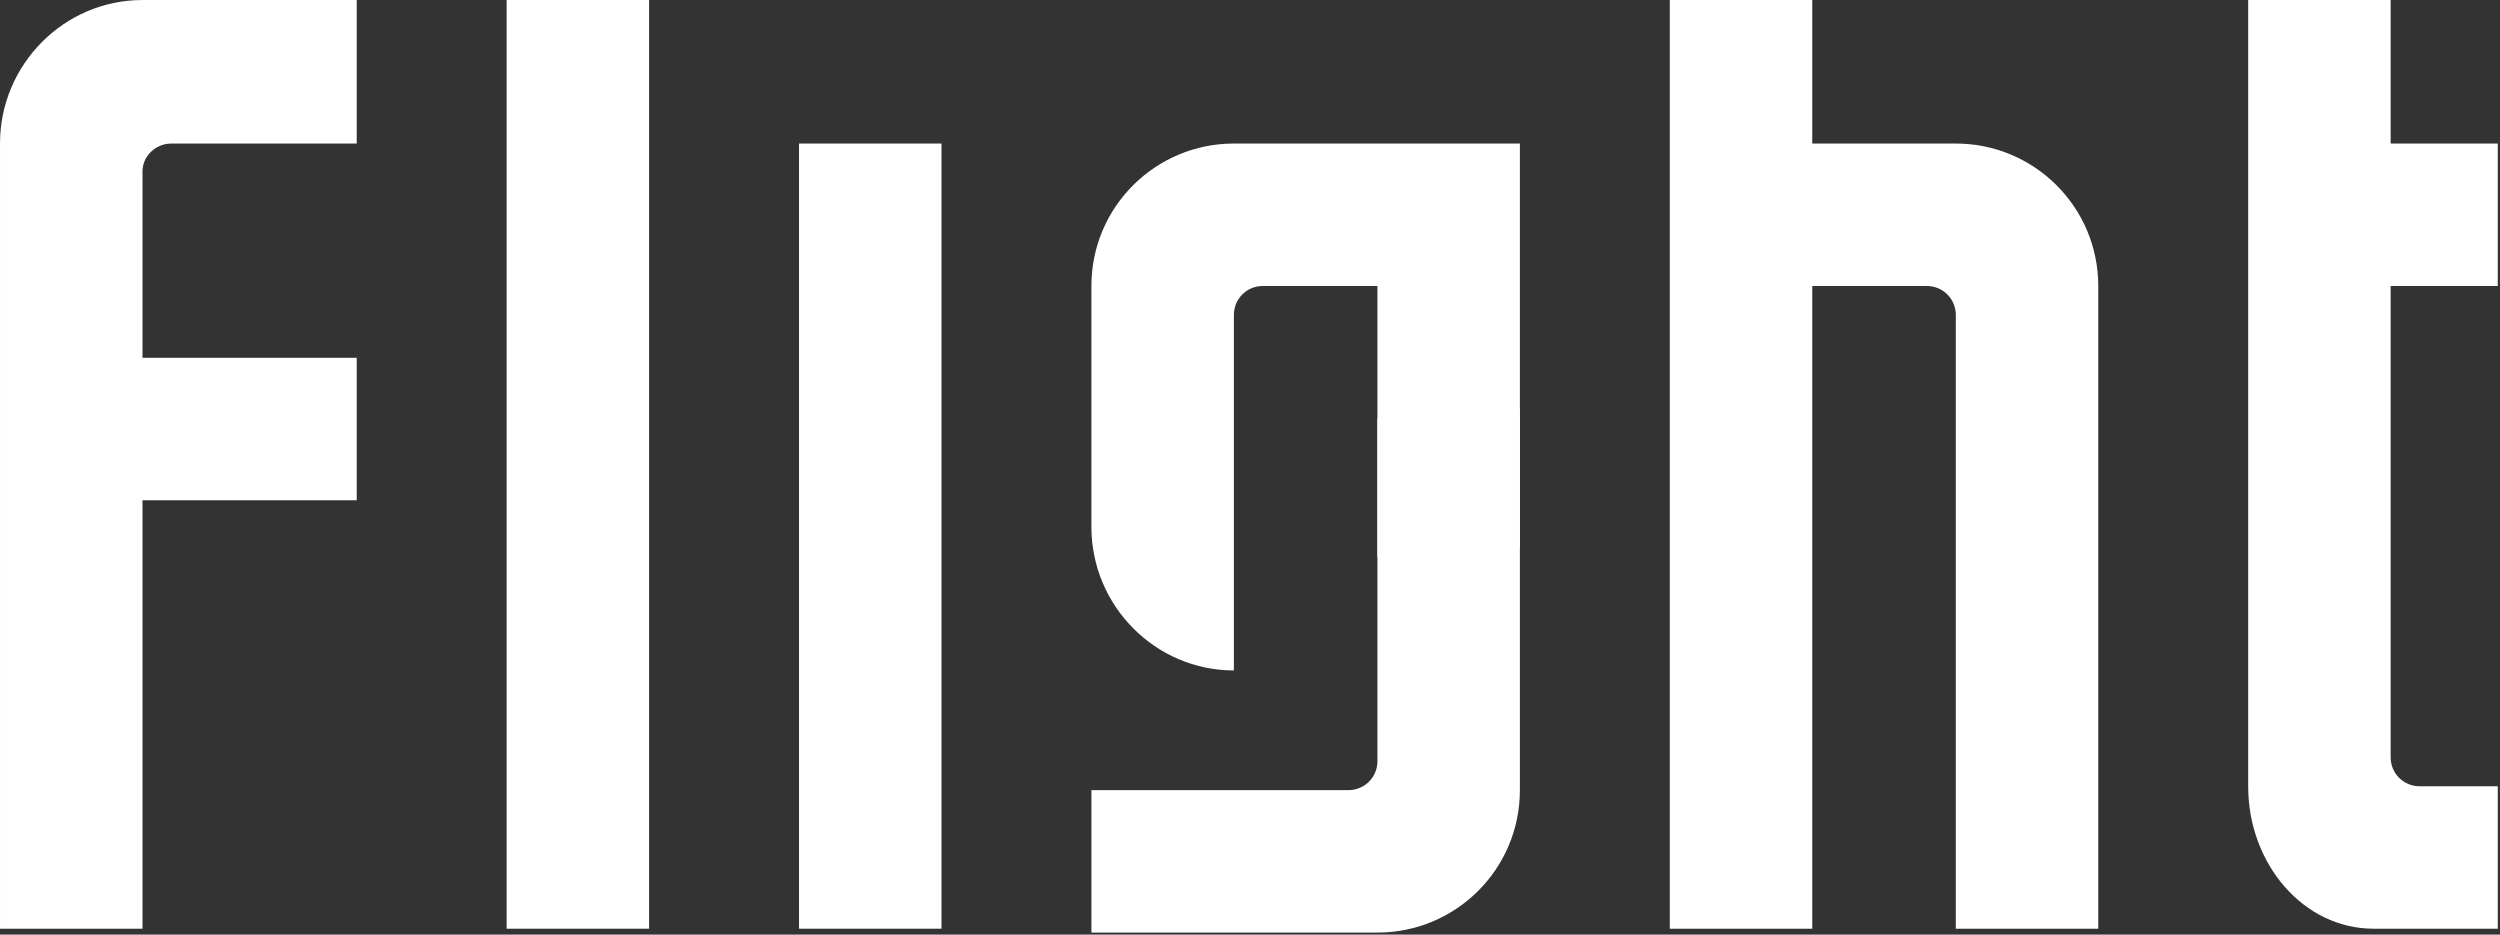
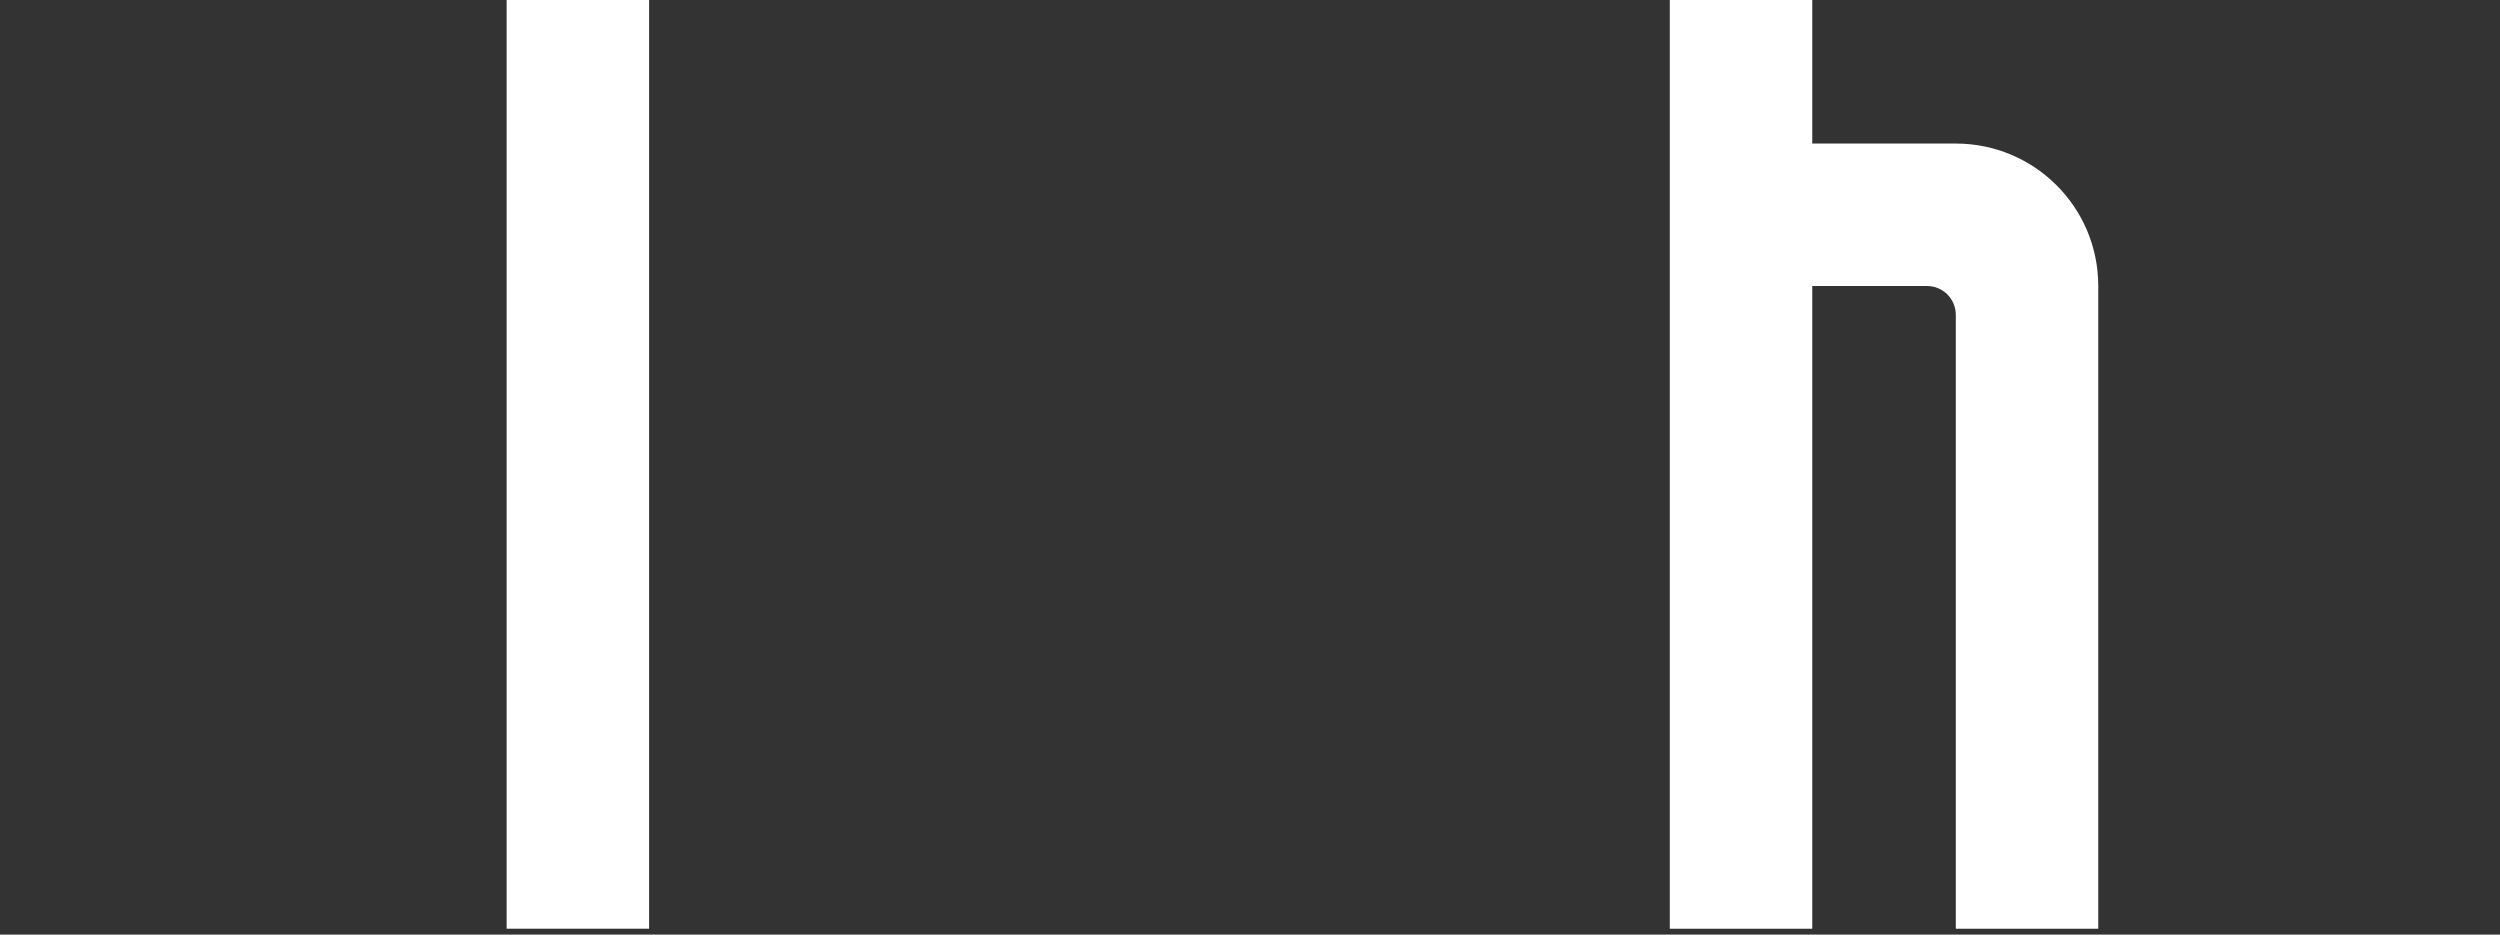
<svg xmlns="http://www.w3.org/2000/svg" style="fill-rule:evenodd;clip-rule:evenodd;stroke-linejoin:round;stroke-miterlimit:2;" xml:space="preserve" version="1.1" viewBox="0 0 757 283" height="100%" width="100%">
  <rect x="0" y="0" width="757" height="283" fill="#333333" stroke="none" />
  <g transform="matrix(1,0,0,1,-43.069,-42.331)">
    <g transform="matrix(4.167,0,0,4.167,0,0)">
      <g transform="matrix(1,0,0,1,36.257,77.645)">
-         <path style="fill:white;fill-rule:nonzero;" d="M0,-67.485L0,-57.055L-13.466,-57.055C-14.634,-57.055 -15.567,-56.121 -15.567,-55.031L-15.567,-41.487L0,-41.487L0,-31.135L-15.567,-31.135L-15.567,0L-25.92,0L-25.92,-57.055C-25.92,-62.815 -21.249,-67.485 -15.567,-67.485L0,-67.485Z" />
-       </g>
+         </g>
    </g>
    <g transform="matrix(4.167,0,0,4.167,0,0)">
      <g transform="matrix(-1,0,0,1,104.654,-0.632)">
        <rect style="fill:white;" height="67.485" width="10.352" y="10.791" x="47.151" />
      </g>
    </g>
    <g transform="matrix(4.167,0,0,4.167,0,0)">
      <g transform="matrix(-1,0,0,1,147.148,9.798)">
-         <rect style="fill:white;" height="57.055" width="10.352" y="10.791" x="68.398" />
-       </g>
+         </g>
    </g>
    <g transform="matrix(4.167,0,0,4.167,0,0)">
      <g transform="matrix(1,0,0,1,120.78,29.566)">
-         <path style="fill:white;fill-rule:nonzero;" d="M0,20.334L0,-8.977L-20.783,-8.977C-26.465,-8.977 -31.136,-4.385 -31.136,1.375L-31.136,18.881C-31.136,24.641 -26.465,29.311 -20.783,29.311L-20.783,3.477C-20.783,2.31 -19.849,1.375 -18.682,1.375L-10.352,1.375L-10.352,21.06" />
-       </g>
+         </g>
    </g>
    <g transform="matrix(4.167,0,0,4.167,0,0)">
      <g transform="matrix(1,0,0,1,110.428,77.2)">
-         <path style="fill:white;fill-rule:nonzero;" d="M0,-36.645L0,-11.728C0,-10.56 -0.935,-9.627 -2.103,-9.627L-20.783,-9.627L-20.783,0.726L0,0.726C5.682,0.726 10.352,-3.867 10.352,-9.627L10.352,-37.371" />
-       </g>
+         </g>
    </g>
    <g transform="matrix(4.167,0,0,4.167,0,0)">
      <g transform="matrix(1,0,0,1,131.674,10.16)">
        <path style="fill:white;fill-rule:nonzero;" d="M0,67.485L0,0L10.352,0L10.352,10.43L20.783,10.43C26.465,10.43 31.134,15.022 31.134,20.782L31.134,67.485L20.783,67.485L20.783,22.884C20.783,21.717 19.848,20.782 18.682,20.782L10.352,20.782L10.352,67.485L0,67.485Z" />
      </g>
    </g>
    <g transform="matrix(4.167,0,0,4.167,0,0)">
      <g transform="matrix(1,0,0,1,186.157,20.512)">
-         <path style="fill:white;fill-rule:nonzero;" d="M0,46.78L5.682,46.78L5.682,57.132L-3.347,57.132C-8.406,57.132 -12.454,52.462 -12.454,46.78L-12.454,-10.352L-2.102,-10.352L-2.102,0.077L5.682,0.077L5.682,10.43L-2.102,10.43L-2.102,44.678C-2.102,45.846 -1.168,46.78 0,46.78" />
-       </g>
+         </g>
    </g>
  </g>
</svg>